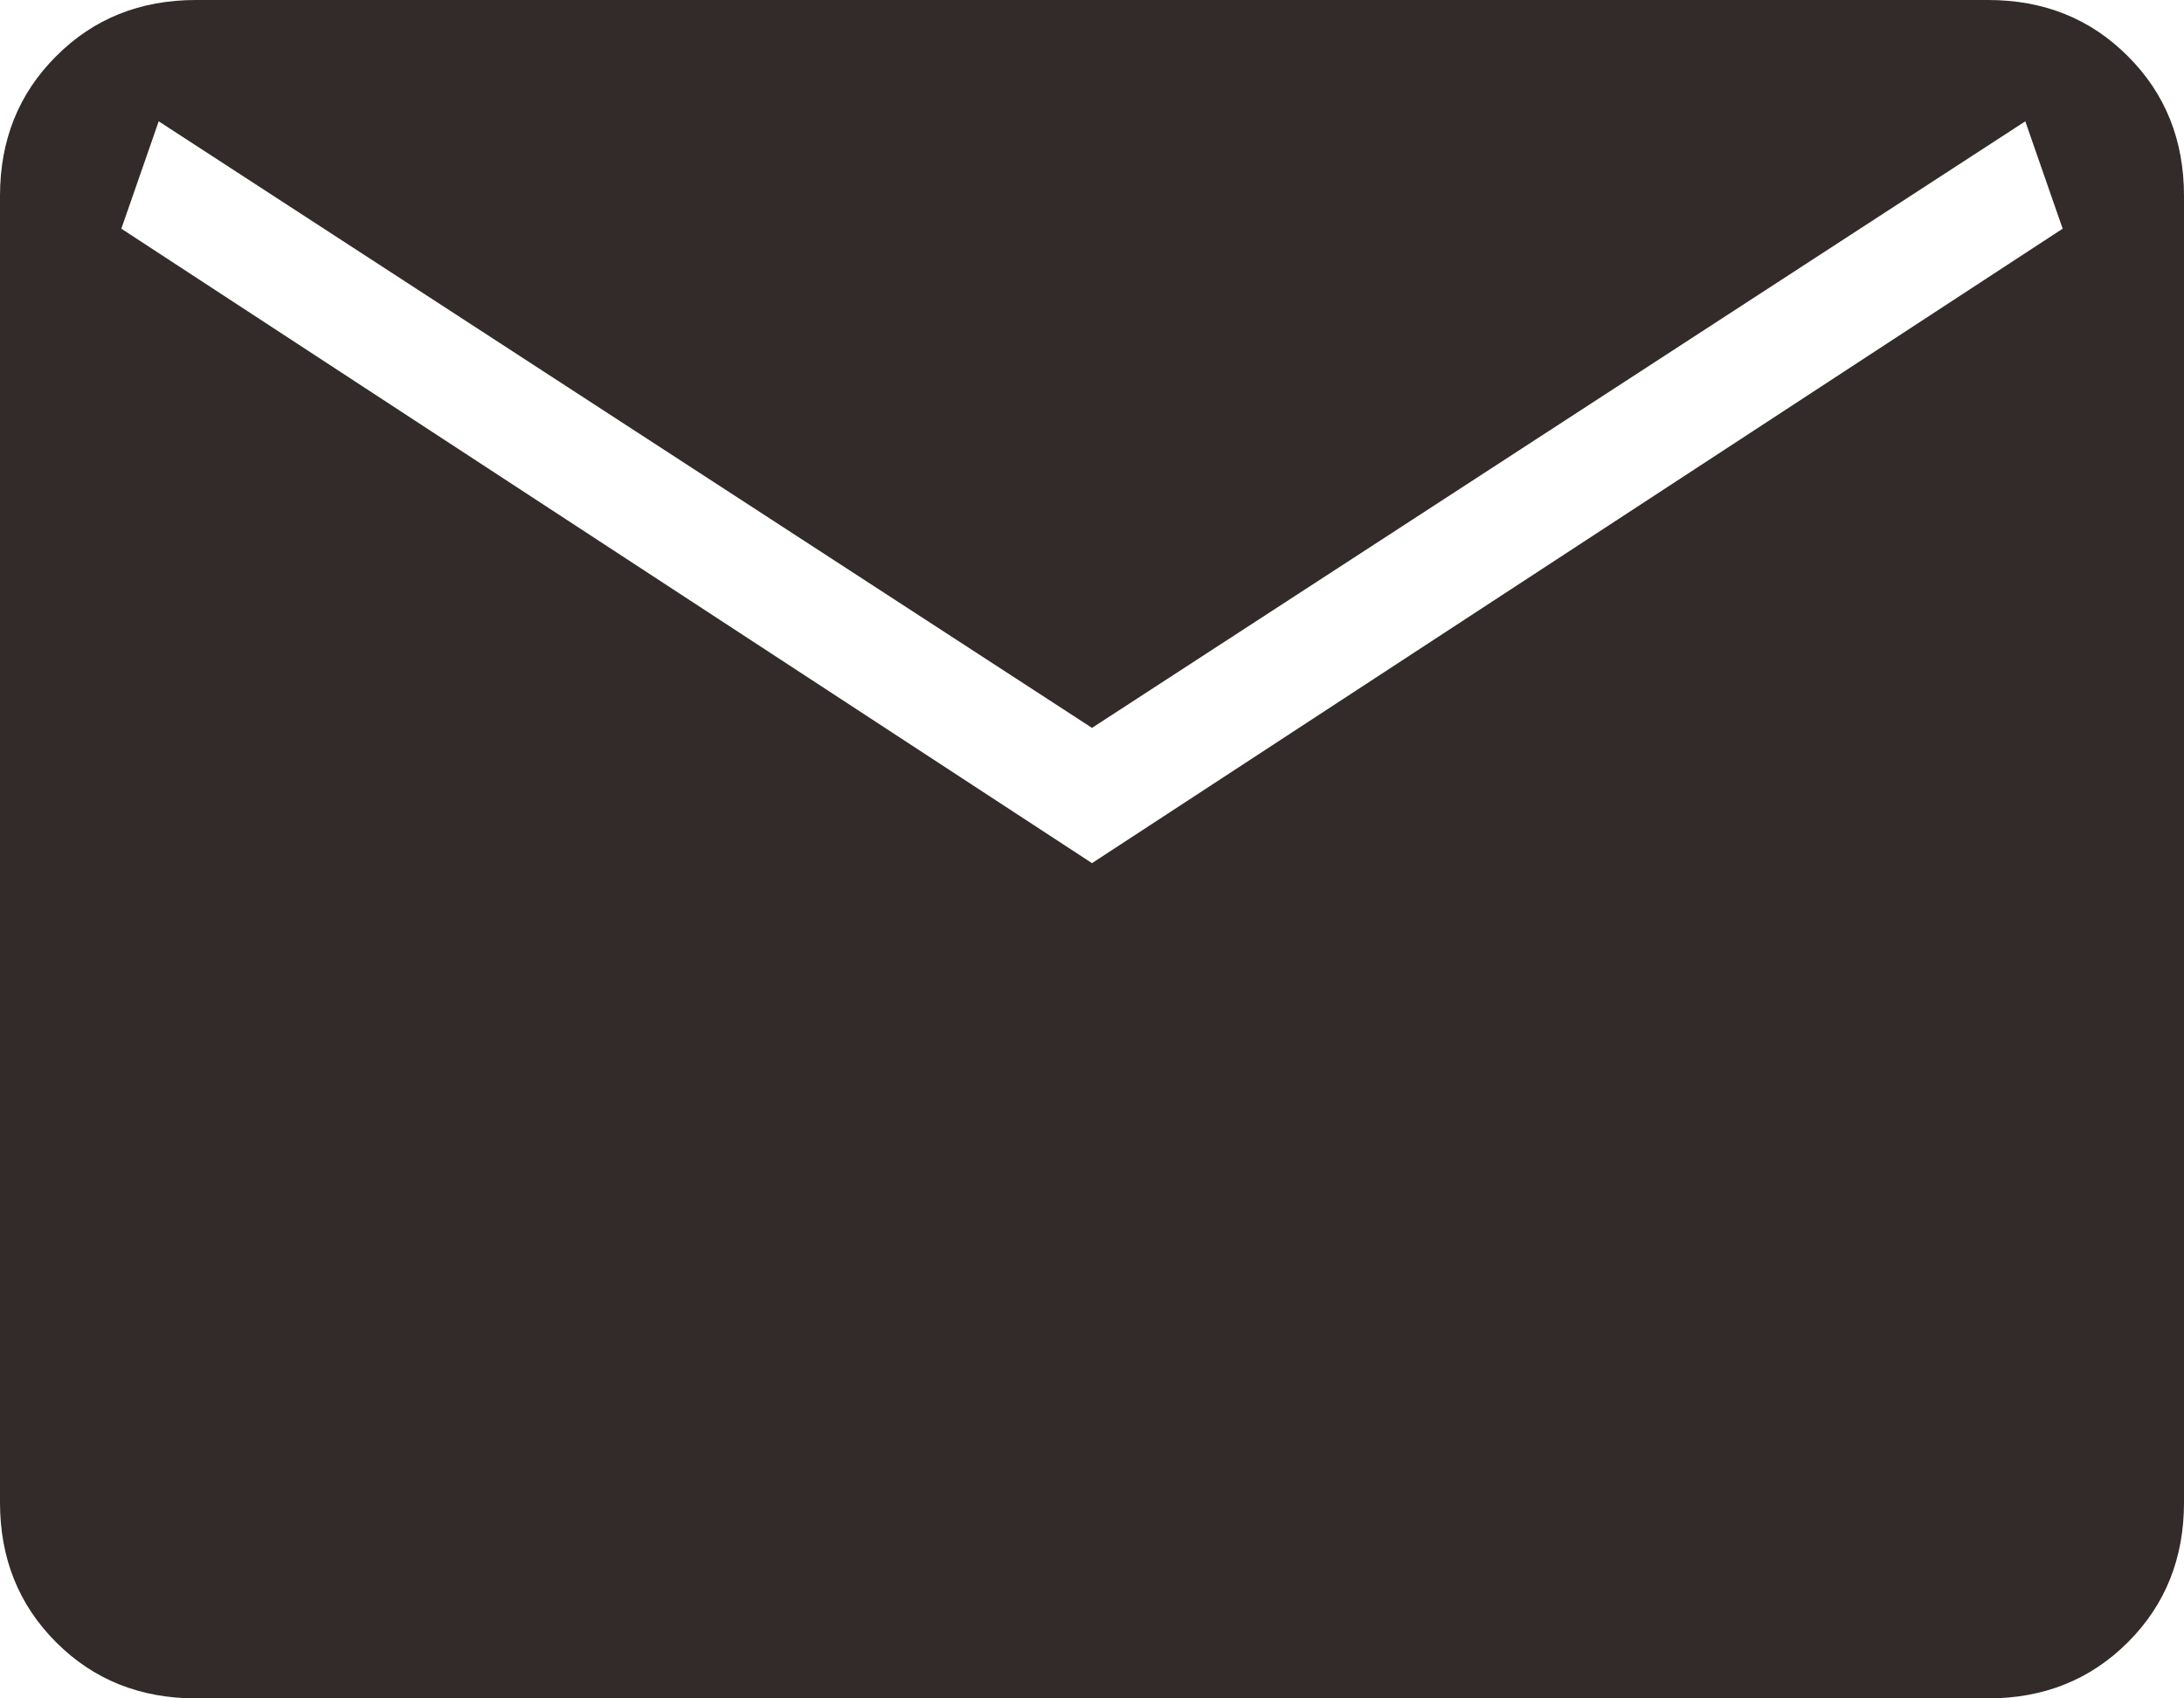
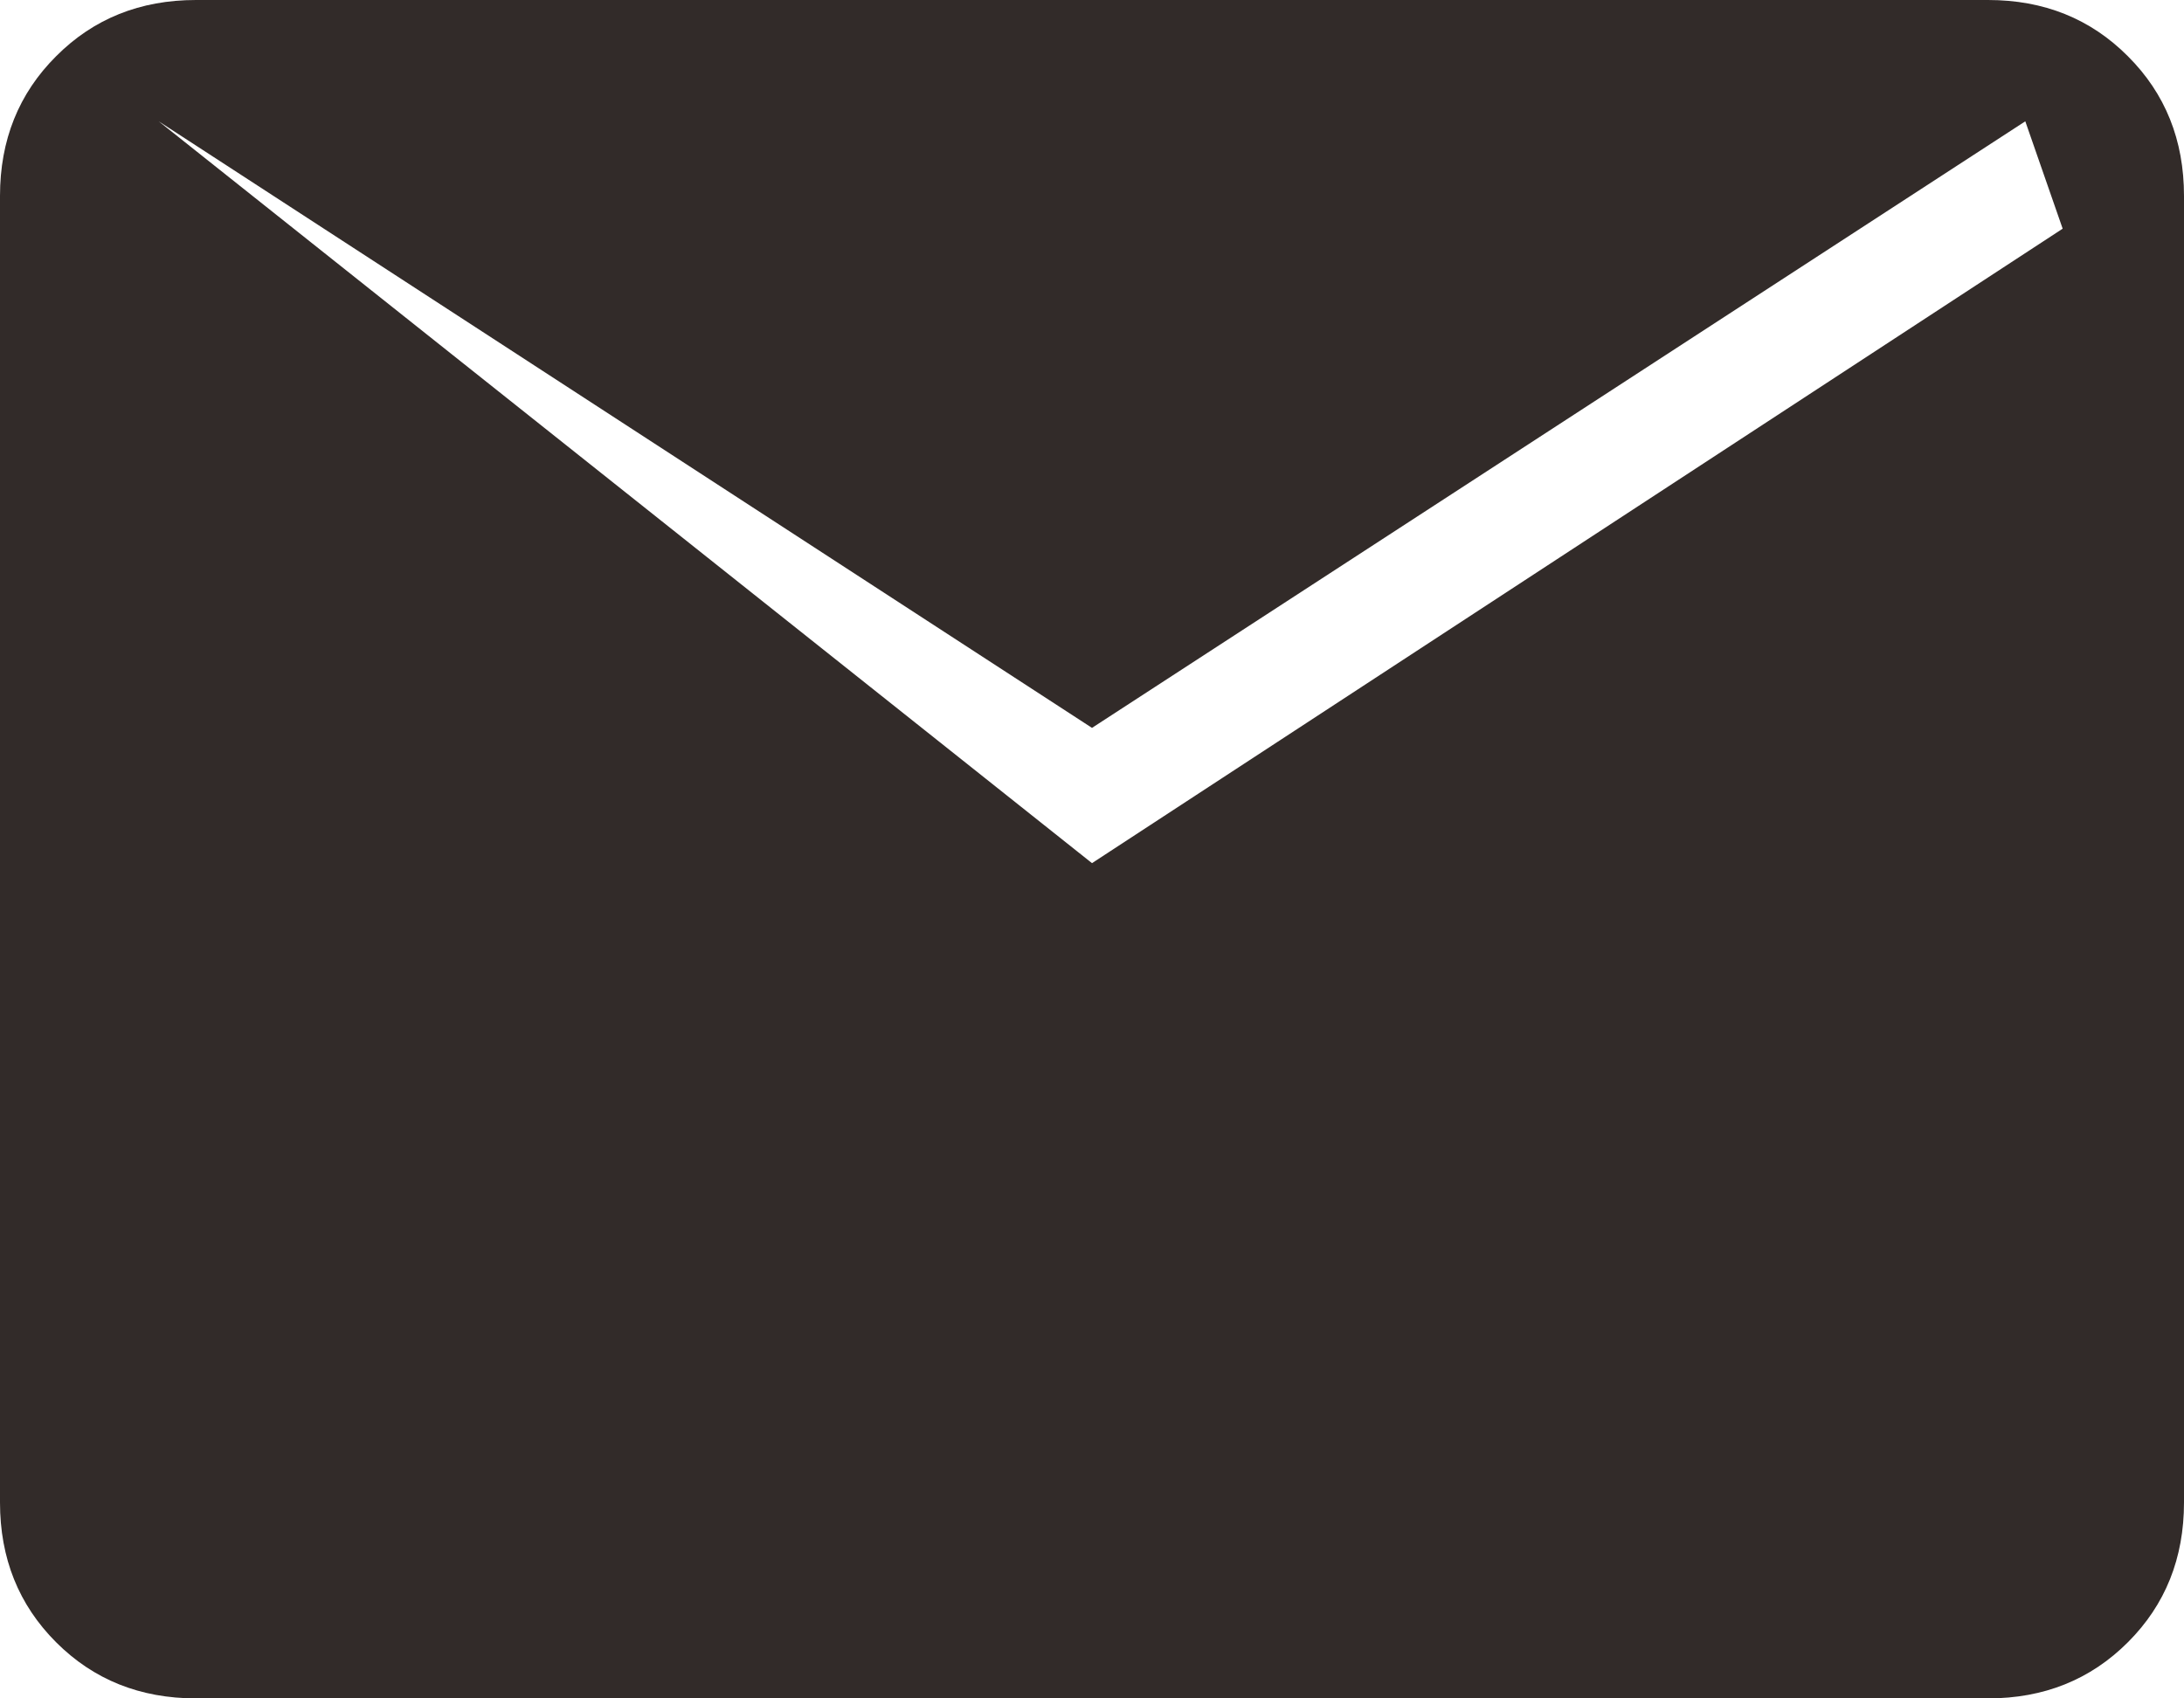
<svg xmlns="http://www.w3.org/2000/svg" width="18" height="14" viewBox="0 0 18 14" fill="none">
-   <path d="M1.615 14C1.155 14 0.771 13.846 0.463 13.538C0.154 13.229 0 12.845 0 12.385V1.615C0 1.155 0.154 0.771 0.463 0.463C0.771 0.154 1.155 0 1.615 0H16.385C16.845 0 17.229 0.154 17.537 0.463C17.846 0.771 18 1.155 18 1.615V12.385C18 12.845 17.846 13.229 17.538 13.537C17.229 13.846 16.845 14 16.385 14H1.615ZM9 7.115L17 1.885L16.692 1L9 6L1.308 1L1 1.885L9 7.115Z" fill="#322B29" />
+   <path d="M1.615 14C1.155 14 0.771 13.846 0.463 13.538C0.154 13.229 0 12.845 0 12.385V1.615C0 1.155 0.154 0.771 0.463 0.463C0.771 0.154 1.155 0 1.615 0H16.385C16.845 0 17.229 0.154 17.537 0.463C17.846 0.771 18 1.155 18 1.615V12.385C18 12.845 17.846 13.229 17.538 13.537C17.229 13.846 16.845 14 16.385 14H1.615ZM9 7.115L17 1.885L16.692 1L9 6L1.308 1L9 7.115Z" fill="#322B29" />
</svg>